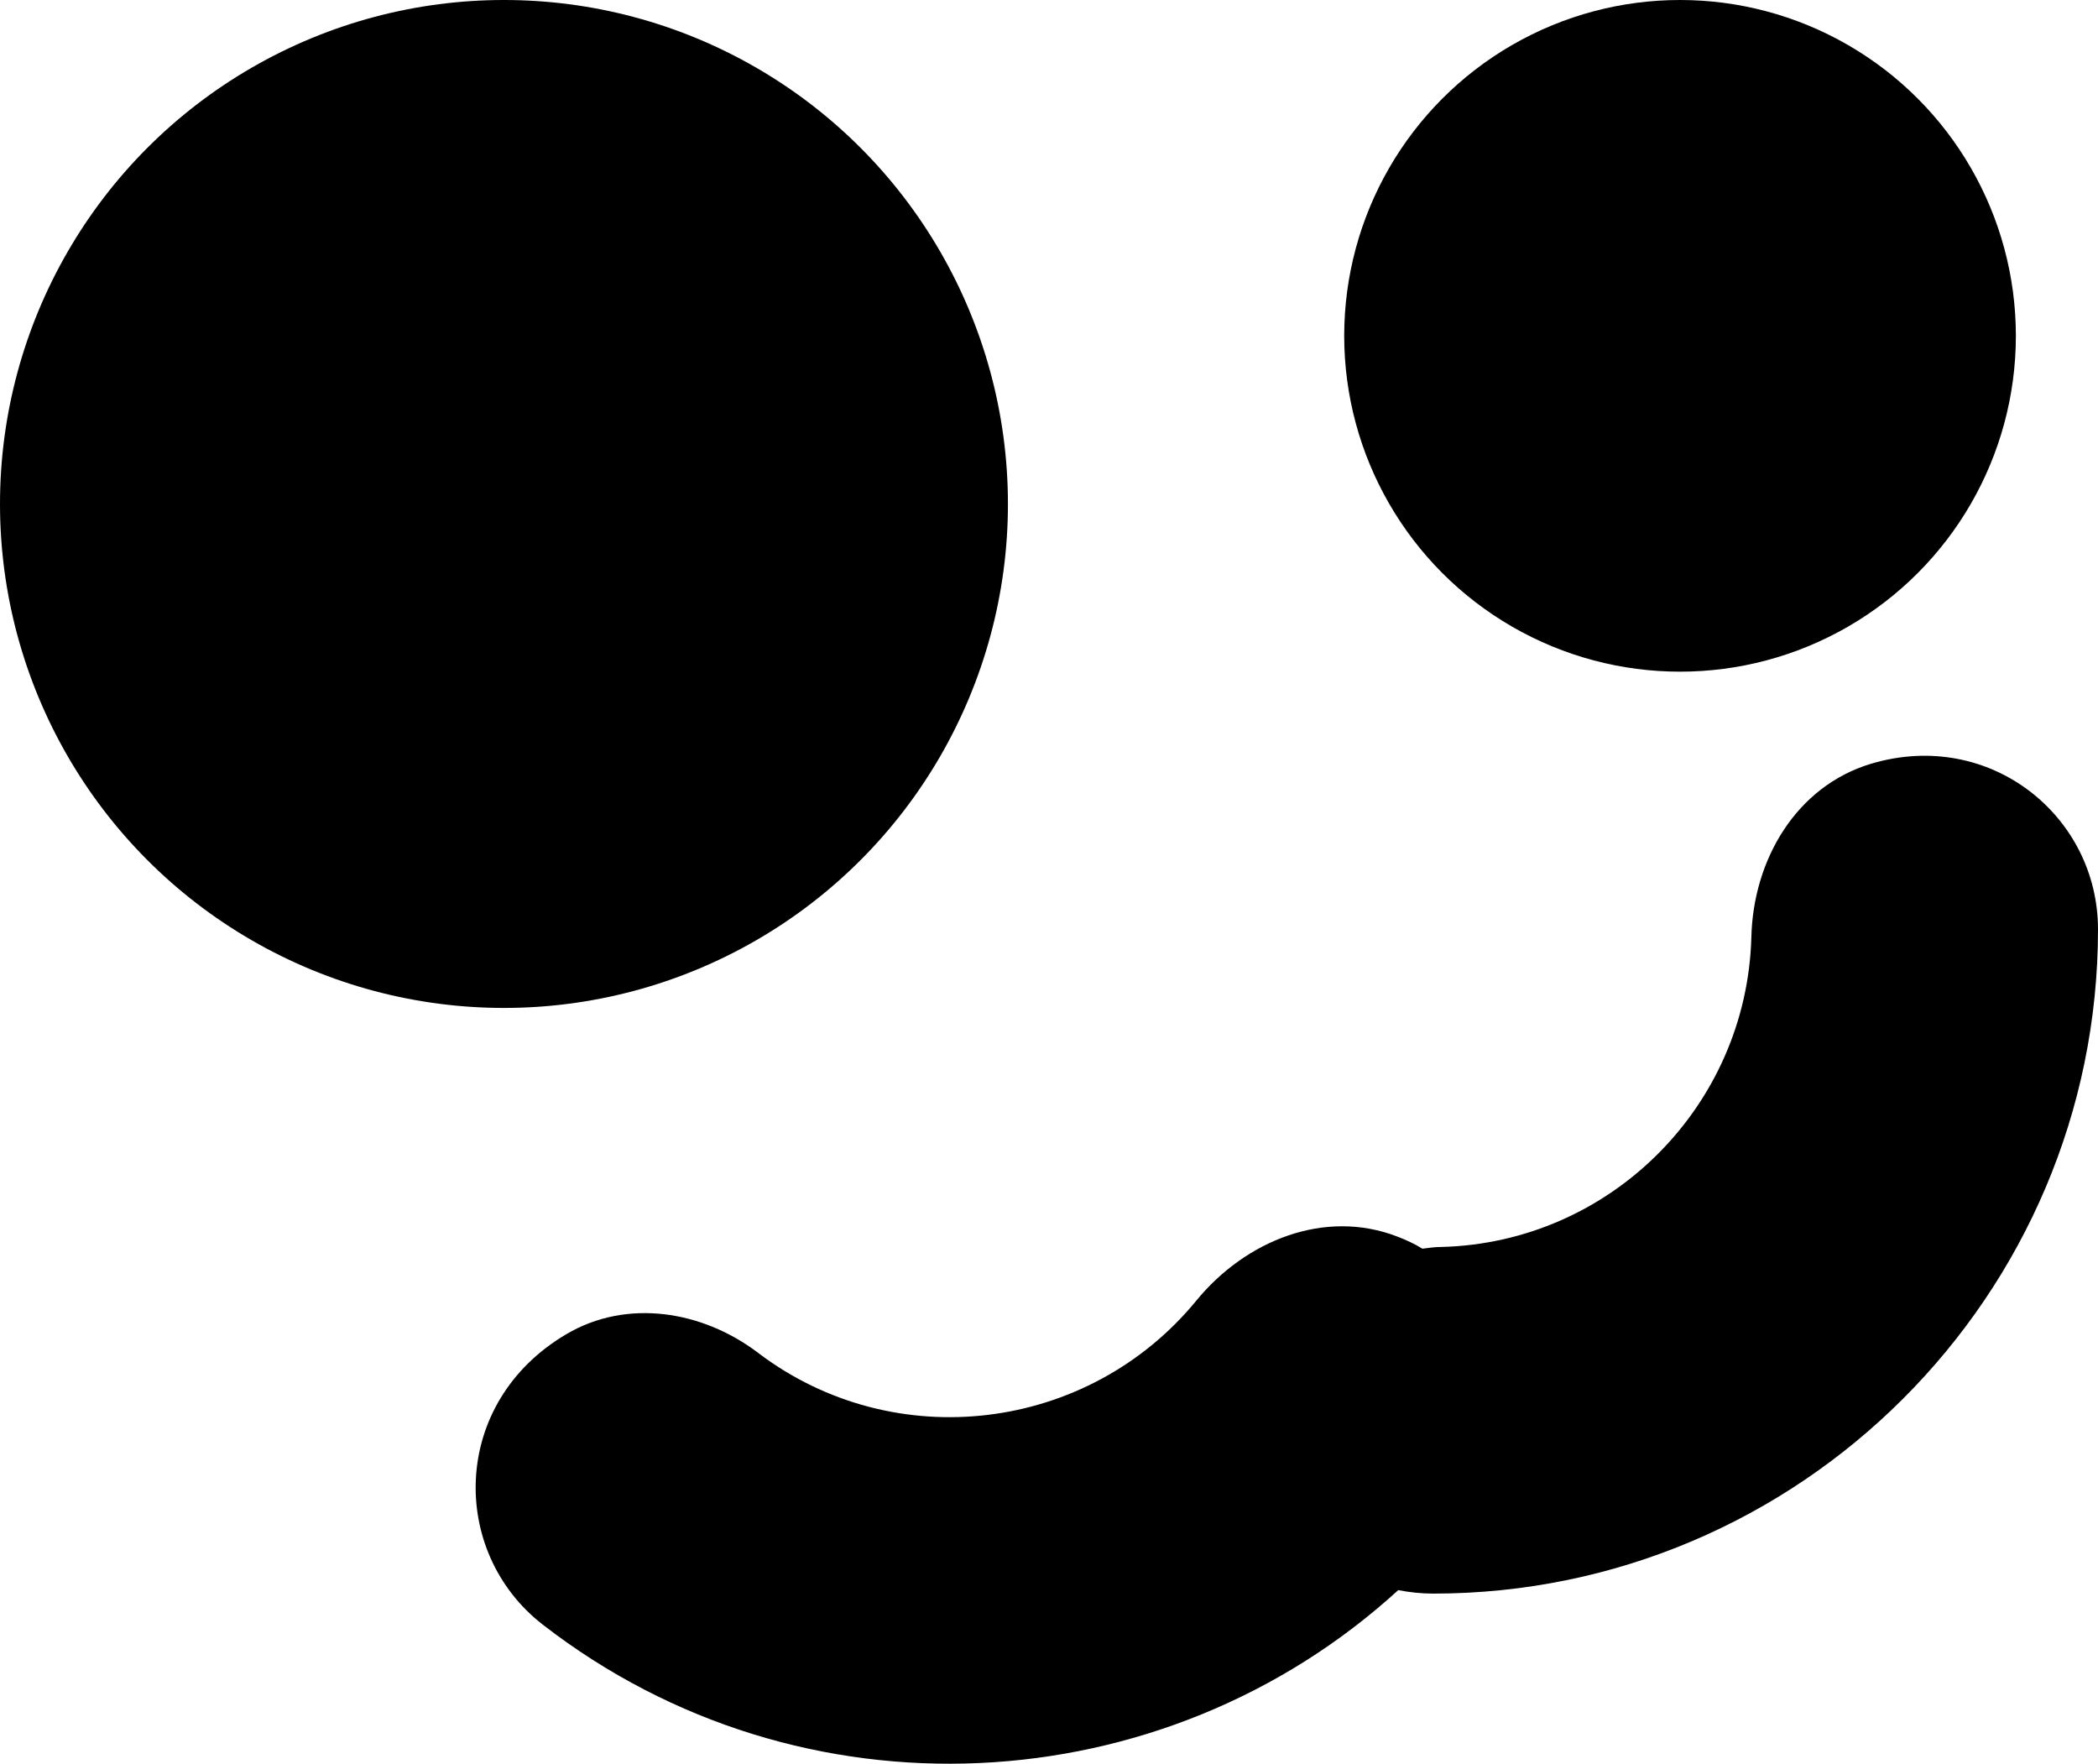
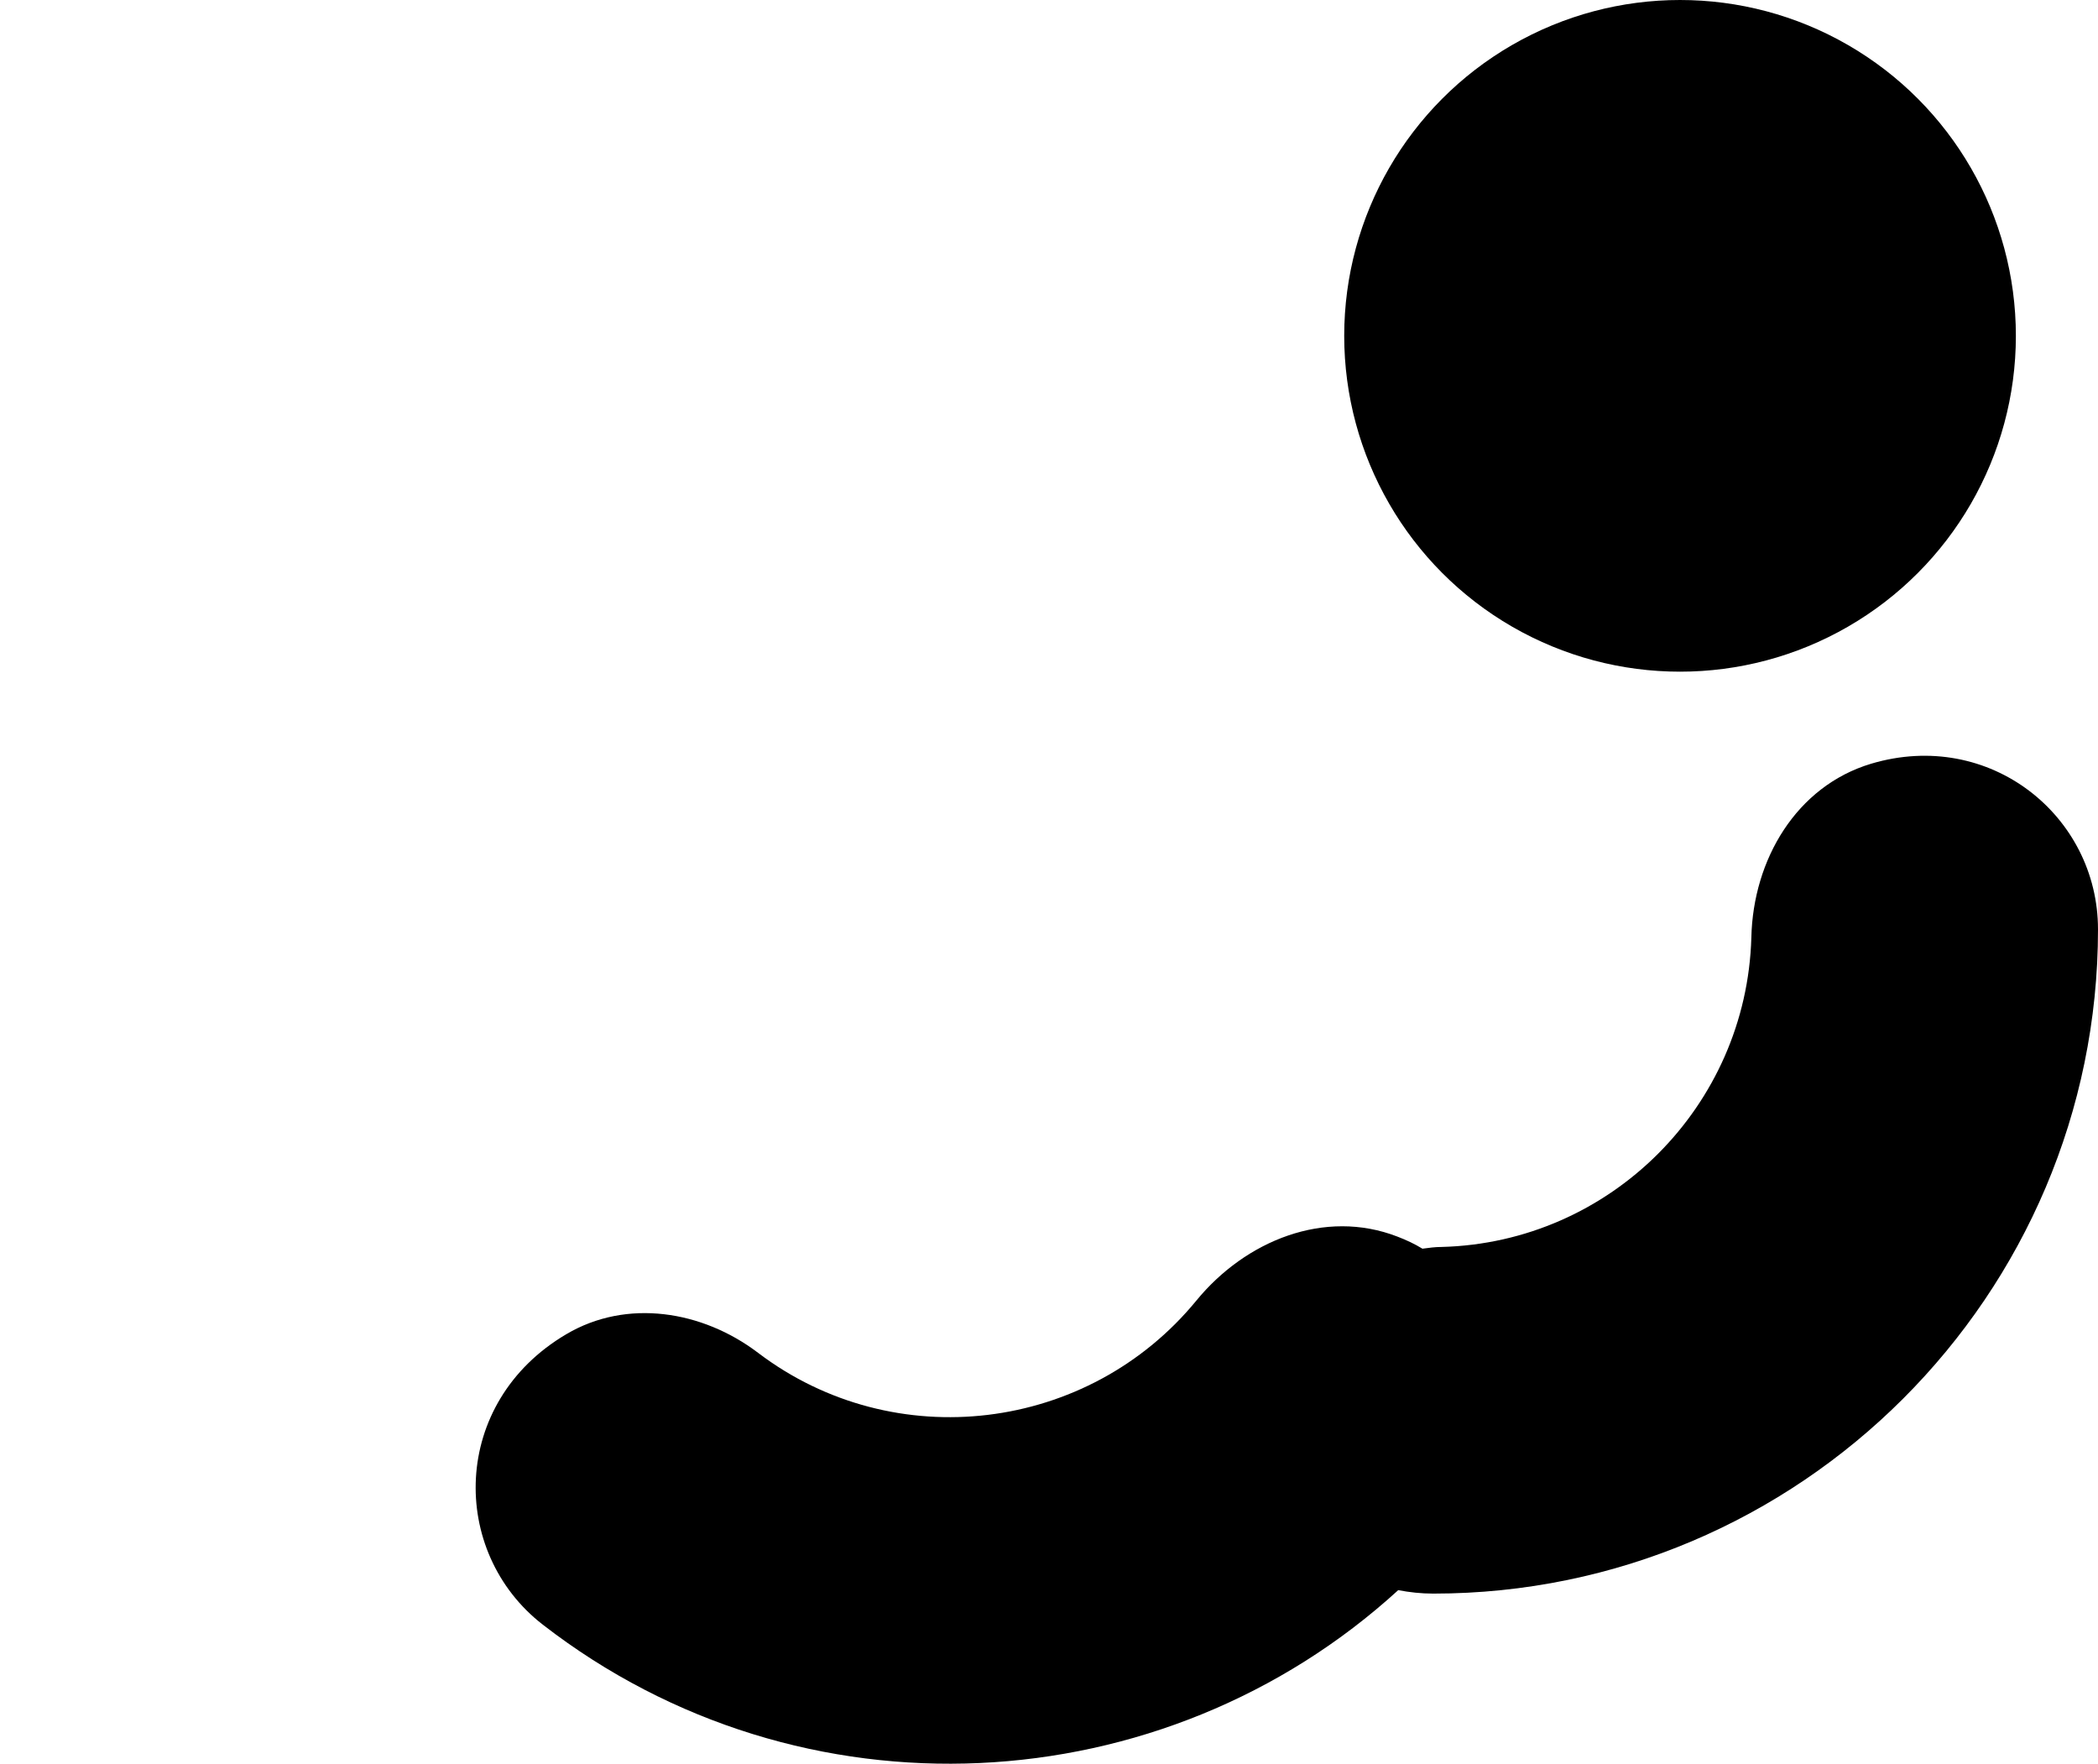
<svg xmlns="http://www.w3.org/2000/svg" id="_圖層_2" version="1.1" viewBox="0 0 48.54 40.81">
  <defs>
    <style>
      .st0 {
        fill: #000;
      }
    </style>
  </defs>
  <g id="_標準字">
    <g>
      <path class="st0" d="M48.54,21.5c0,8.47-6.9,15.37-15.38,15.37-.28,0-.55-.03-.81-.08-5.43,4.96-13.8,5.44-19.79.8-2.17-1.68-2.14-5.14.54-6.72,1.4-.83,3.15-.55,4.44.43,3.15,2.39,7.64,1.84,10.14-1.21,1.14-1.39,2.97-2.13,4.65-1.48.21.08.4.17.58.28.15-.02.29-.04.44-.04,3.91-.1,7.06-3.26,7.17-7.16.04-1.8,1.04-3.5,2.77-4.02,2.75-.82,5.25,1.21,5.25,3.83Z" />
      <circle class="st0" cx="38.87" cy="7.77" r="7.77" />
-       <circle class="st0" cx="11.66" cy="11.66" r="11.66" />
    </g>
  </g>
</svg>